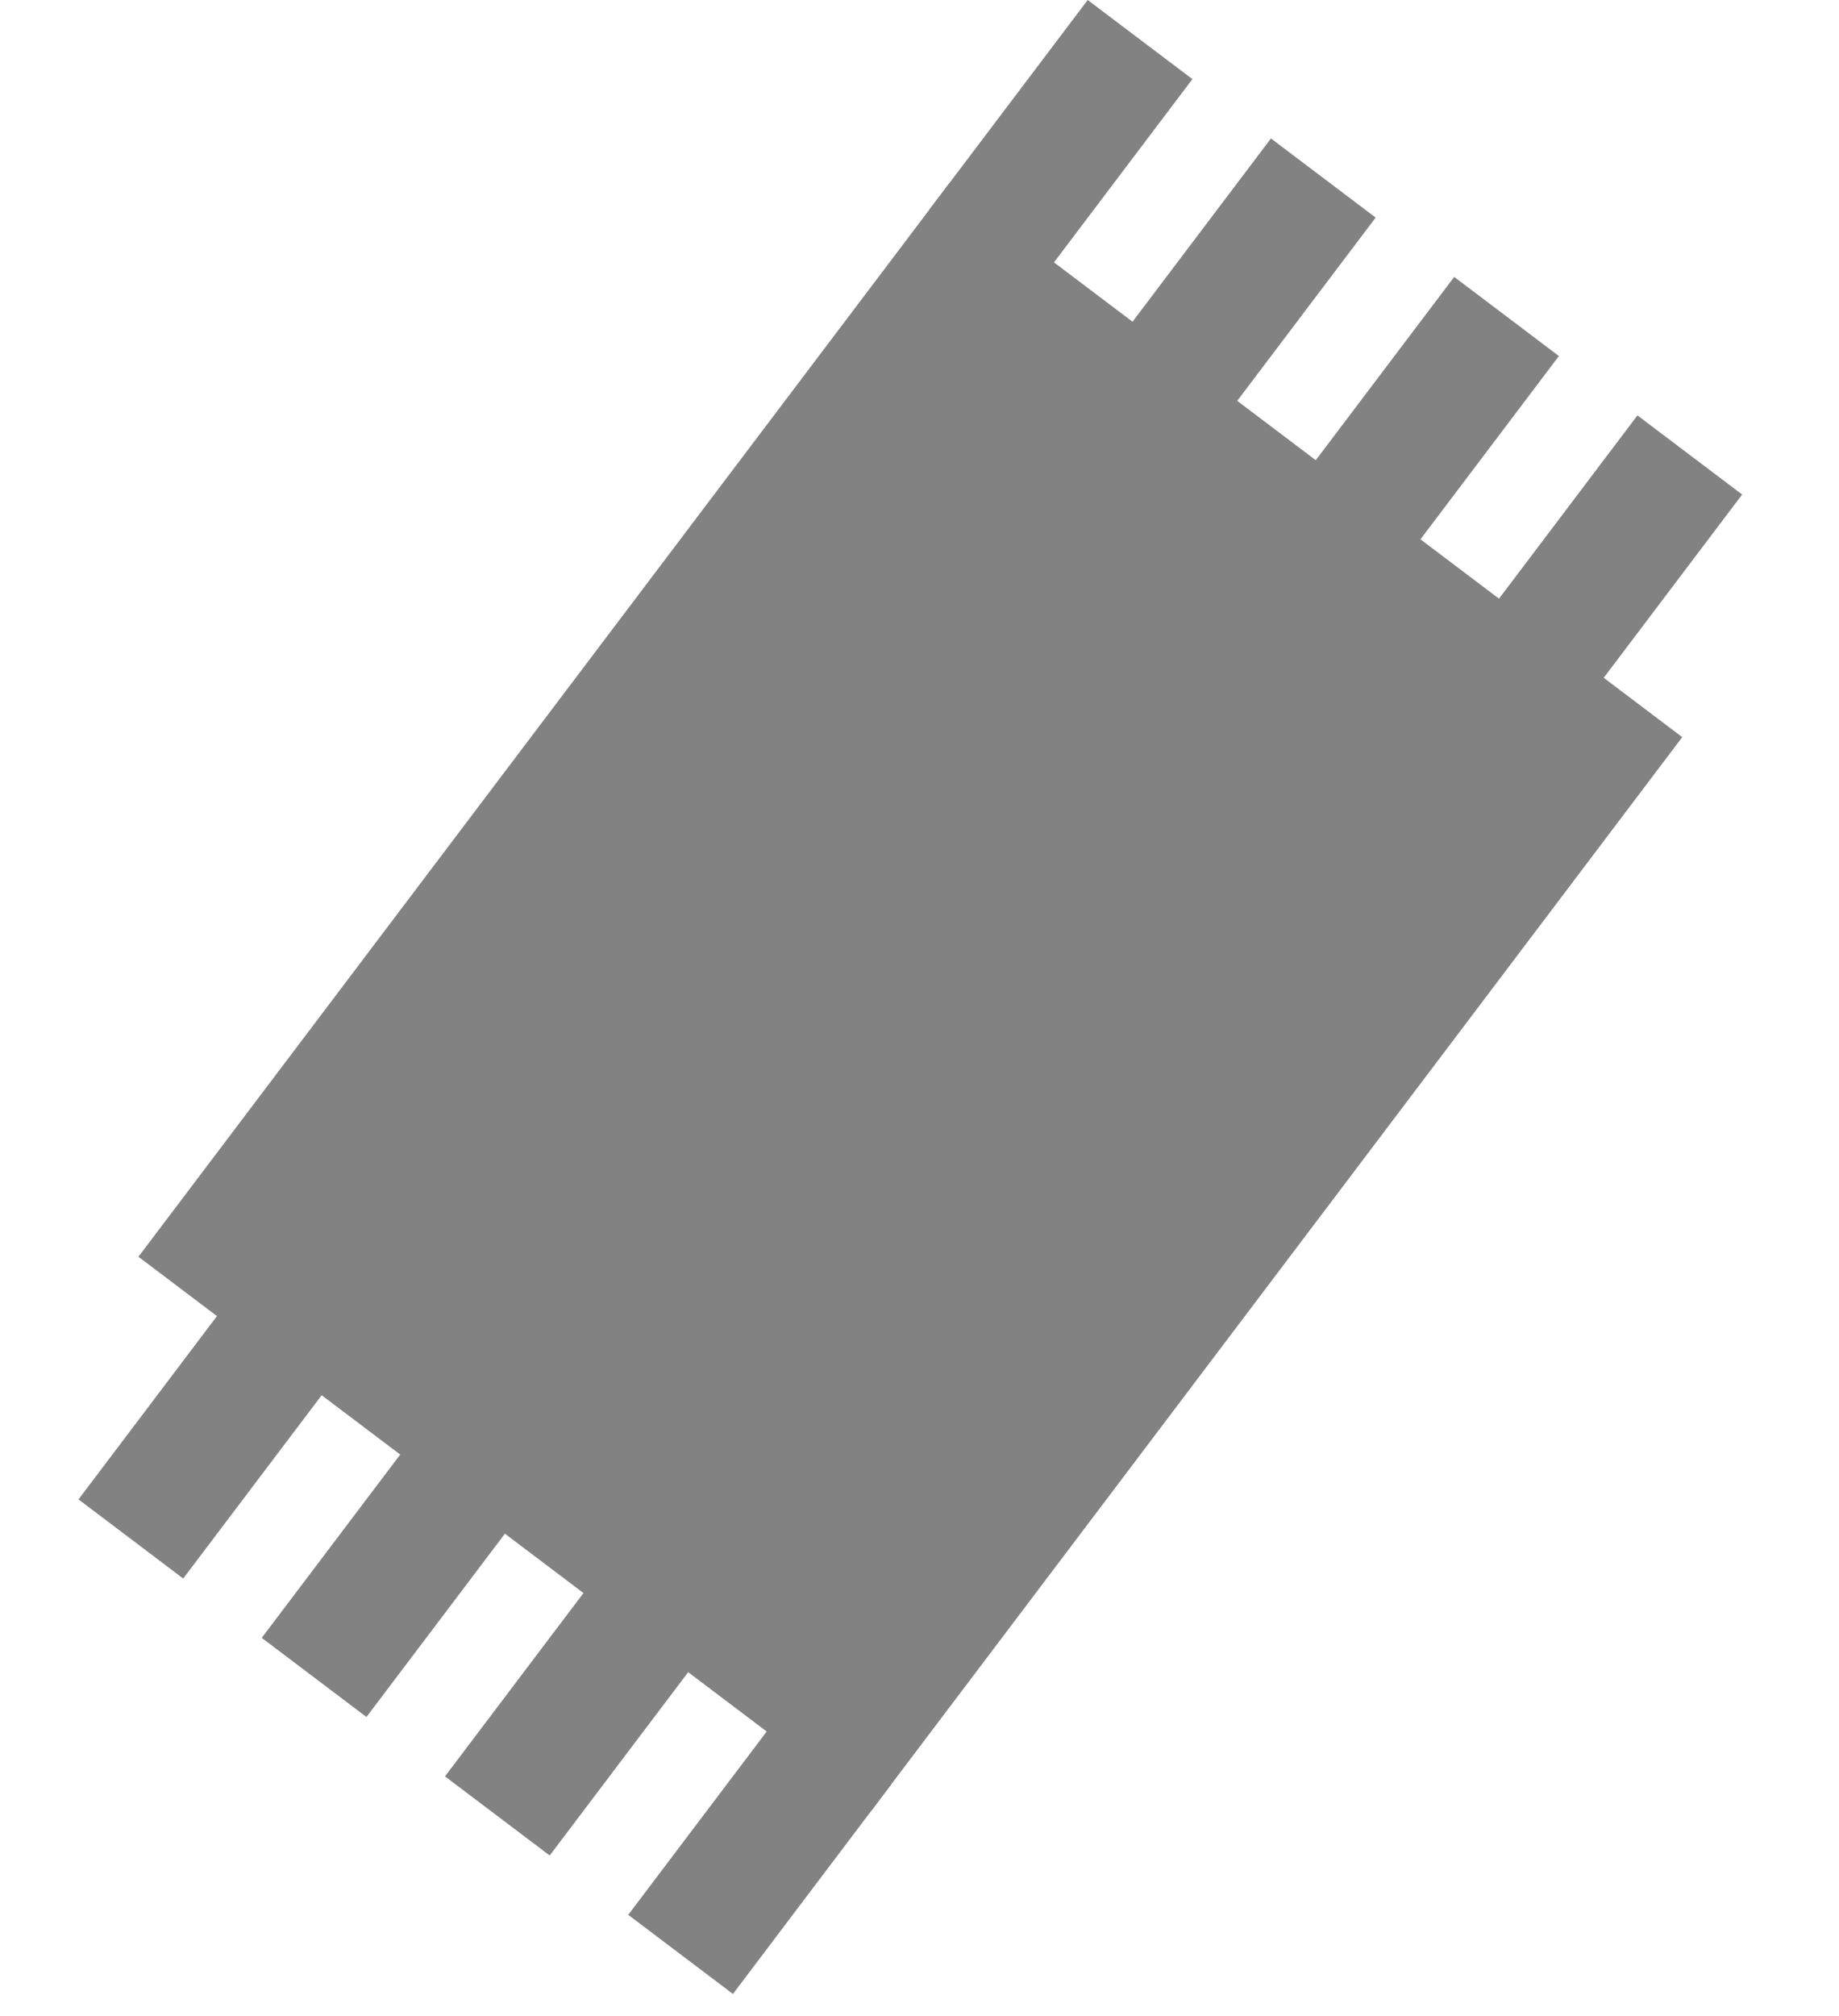
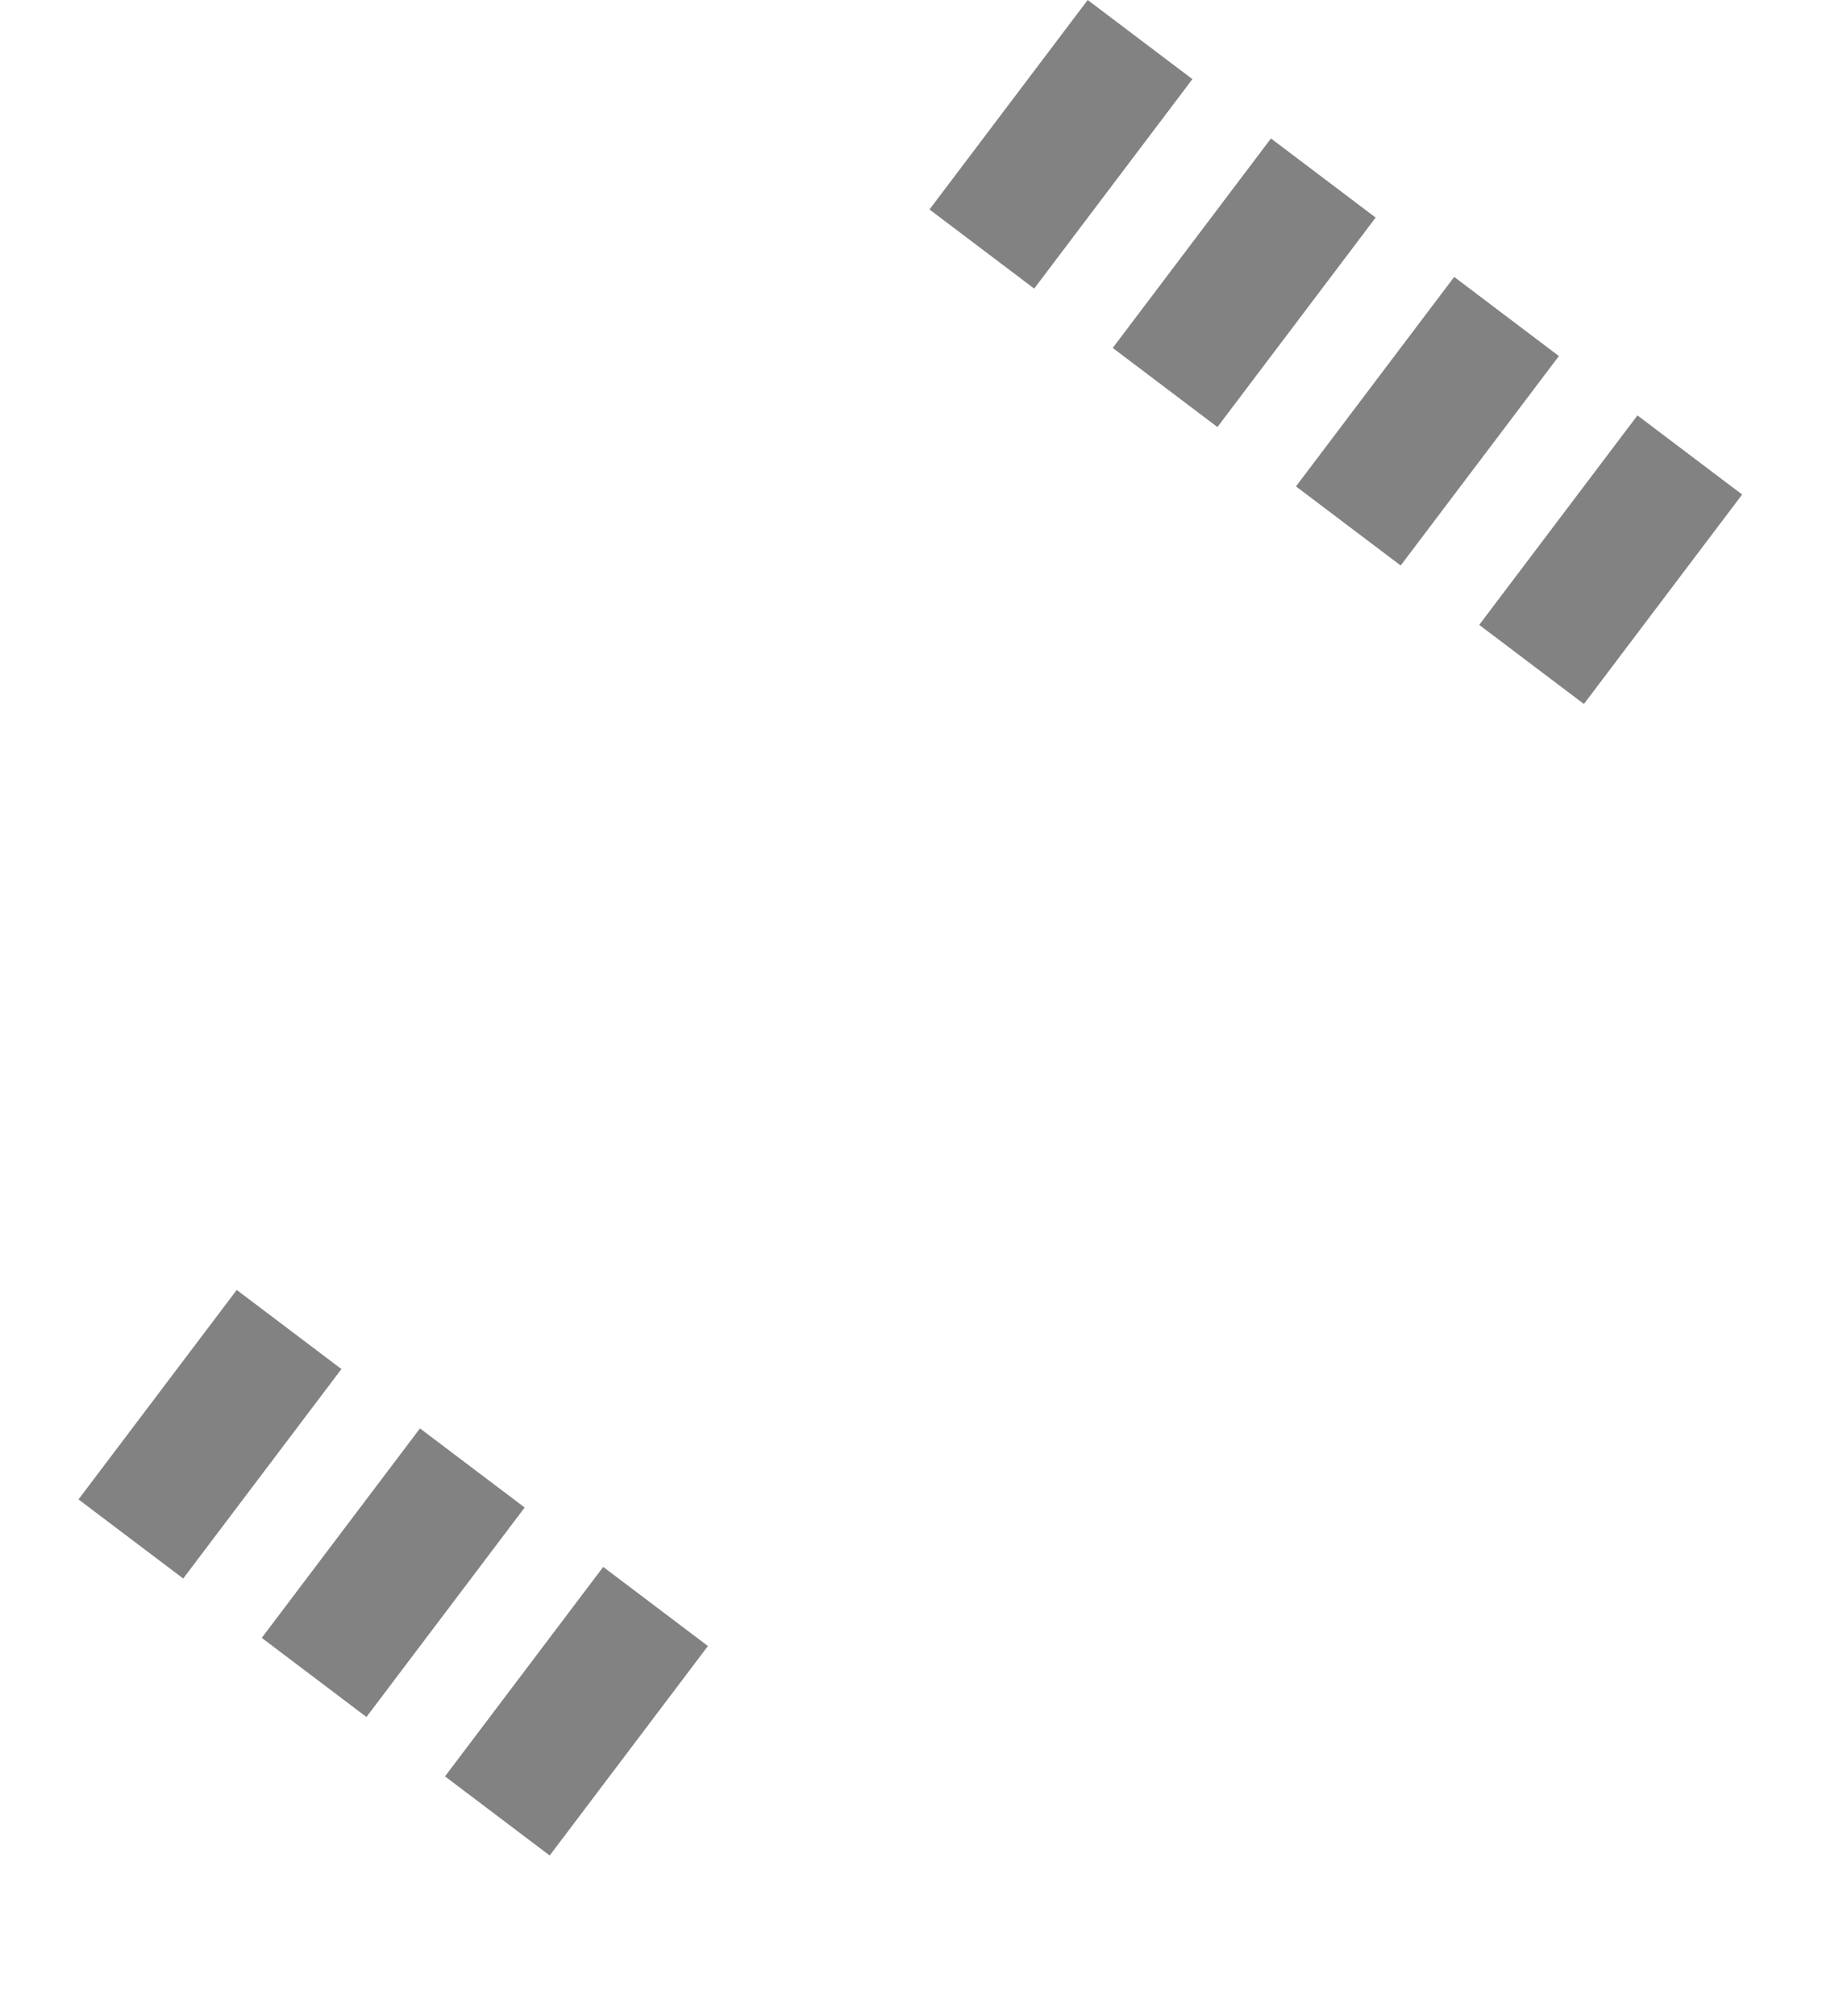
<svg xmlns="http://www.w3.org/2000/svg" width="73" height="80" viewBox="0 0 73 80" fill="none">
-   <rect x="37.682" y="7.273" width="36.465" height="53.395" transform="rotate(37.071 37.682 7.273)" fill="#828282" />
  <rect x="43.177" width="5.209" height="10.419" transform="rotate(37.071 43.177 0)" fill="#828282" />
  <rect x="50.451" y="5.495" width="5.209" height="10.419" transform="rotate(37.071 50.451 5.495)" fill="#828282" />
  <rect x="57.725" y="10.99" width="5.209" height="10.419" transform="rotate(37.071 57.725 10.99)" fill="#828282" />
  <rect x="64.999" y="16.486" width="5.209" height="10.419" transform="rotate(37.071 64.999 16.486)" fill="#828282" />
  <rect x="9.397" y="51.193" width="5.209" height="10.419" transform="rotate(37.071 9.397 51.193)" fill="#828282" />
  <rect x="16.671" y="56.688" width="5.209" height="10.419" transform="rotate(37.071 16.671 56.688)" fill="#828282" />
  <rect x="23.945" y="62.185" width="5.209" height="10.419" transform="rotate(37.071 23.945 62.185)" fill="#828282" />
-   <rect x="31.219" y="67.68" width="5.209" height="10.419" transform="rotate(37.071 31.219 67.68)" fill="#828282" />
</svg>